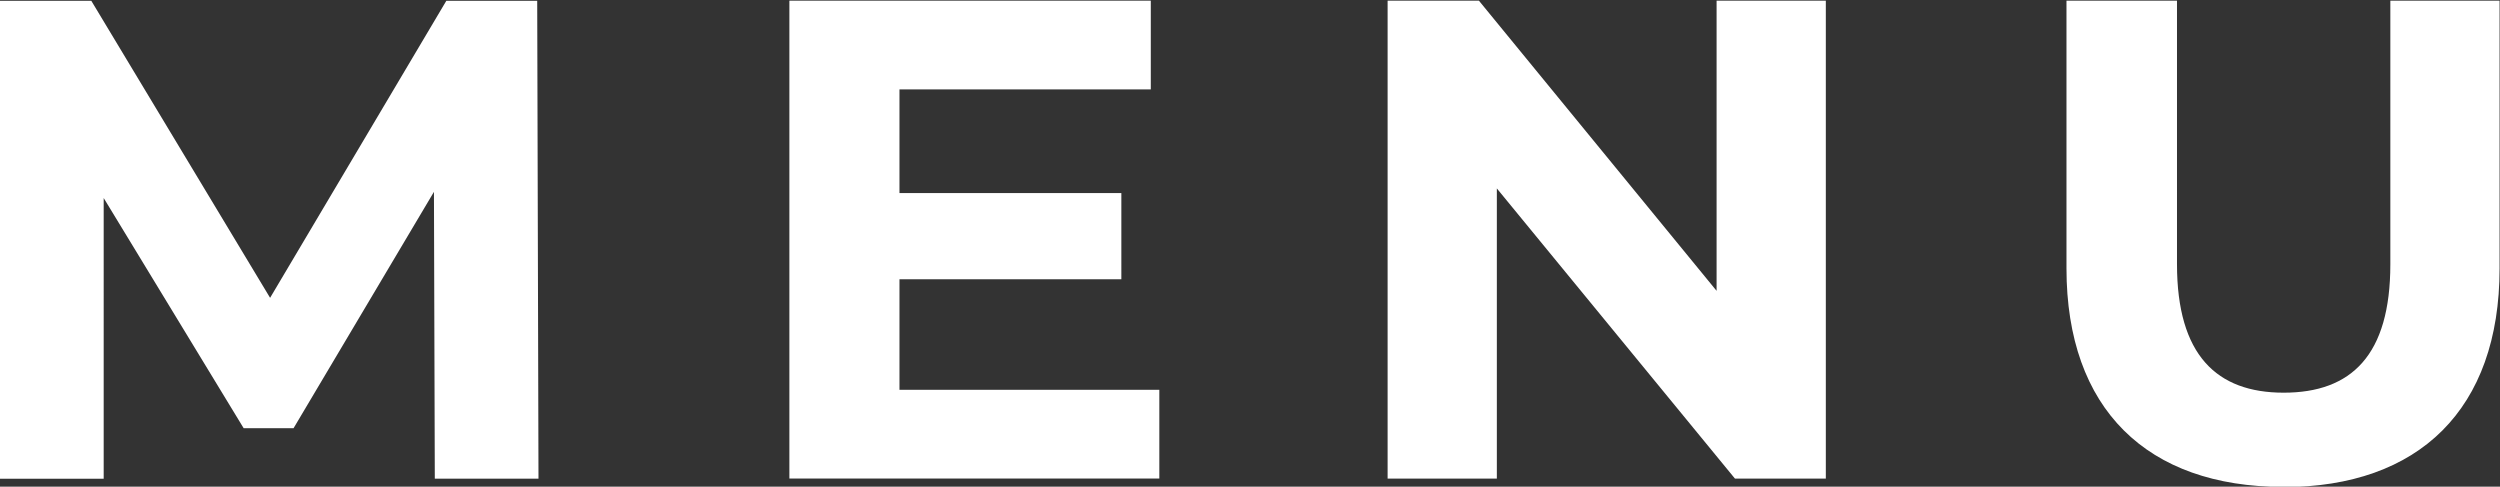
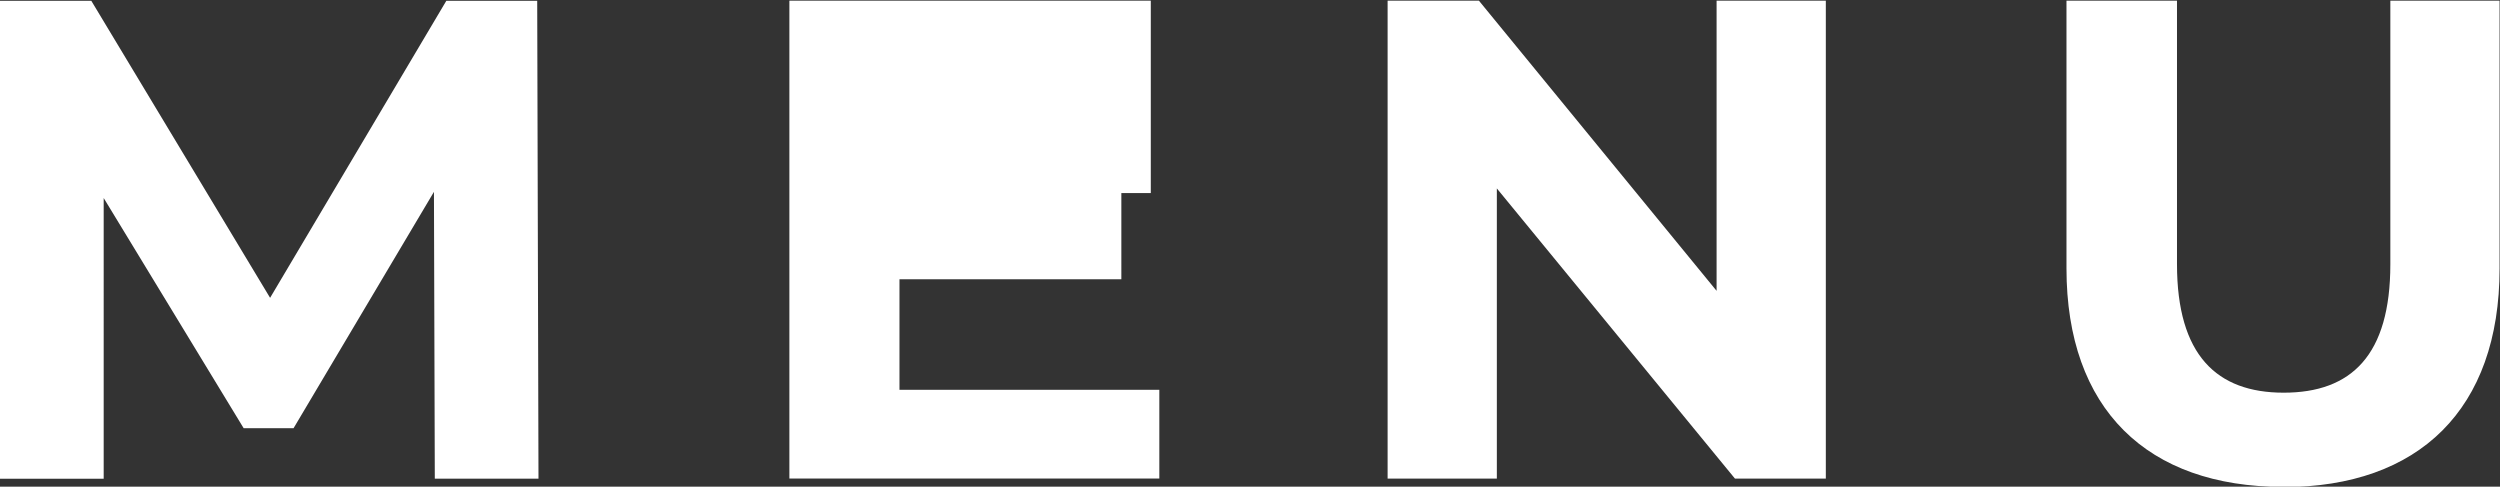
<svg xmlns="http://www.w3.org/2000/svg" id="txt_gnav.svg" width="58.59" height="11.406" viewBox="0 0 58.59 11.406">
  <rect x="0" y="0" width="58.59" height="11.406" fill="#333333" stroke="none" />
  <defs>
    <style>
      .cls-1 {
        fill: #fff;
        fill-rule: evenodd;
      }
    </style>
  </defs>
-   <path id="MENU" class="cls-1" d="M1848.09,79.094l-0.03-11.2h-2.13l-4.13,6.961-4.19-6.961h-2.15v11.2h2.44V72.516l3.28,5.394h1.17l3.29-5.539,0.02,6.722h2.43Zm8.46-2.08V74.42h5.2V72.4h-5.2V69.97h5.89V67.89h-8.47v11.2h8.67v-2.08h-6.09Zm19.15-9.123v6.8l-5.57-6.8h-2.14v11.2h2.56v-6.8l5.58,6.8h2.13V67.89h-2.56Zm13.28,11.4c3.18,0,5.07-1.825,5.07-5.123V67.89h-2.56v6.179c0,2.128-.91,3.009-2.5,3.009-1.57,0-2.5-.881-2.5-3.009V67.89h-2.59v6.273C1883.9,77.462,1885.79,79.286,1888.98,79.286Z" transform="translate(-1835.47 -67.875)" />
+   <path id="MENU" class="cls-1" d="M1848.09,79.094l-0.03-11.2h-2.13l-4.13,6.961-4.19-6.961h-2.15v11.2h2.44V72.516l3.28,5.394h1.17l3.29-5.539,0.02,6.722h2.43Zm8.46-2.08V74.42h5.2V72.4h-5.2h5.89V67.89h-8.47v11.2h8.67v-2.08h-6.09Zm19.15-9.123v6.8l-5.57-6.8h-2.14v11.2h2.56v-6.8l5.58,6.8h2.13V67.89h-2.56Zm13.28,11.4c3.18,0,5.07-1.825,5.07-5.123V67.89h-2.56v6.179c0,2.128-.91,3.009-2.5,3.009-1.57,0-2.5-.881-2.5-3.009V67.89h-2.59v6.273C1883.9,77.462,1885.79,79.286,1888.98,79.286Z" transform="translate(-1835.47 -67.875)" />
</svg>